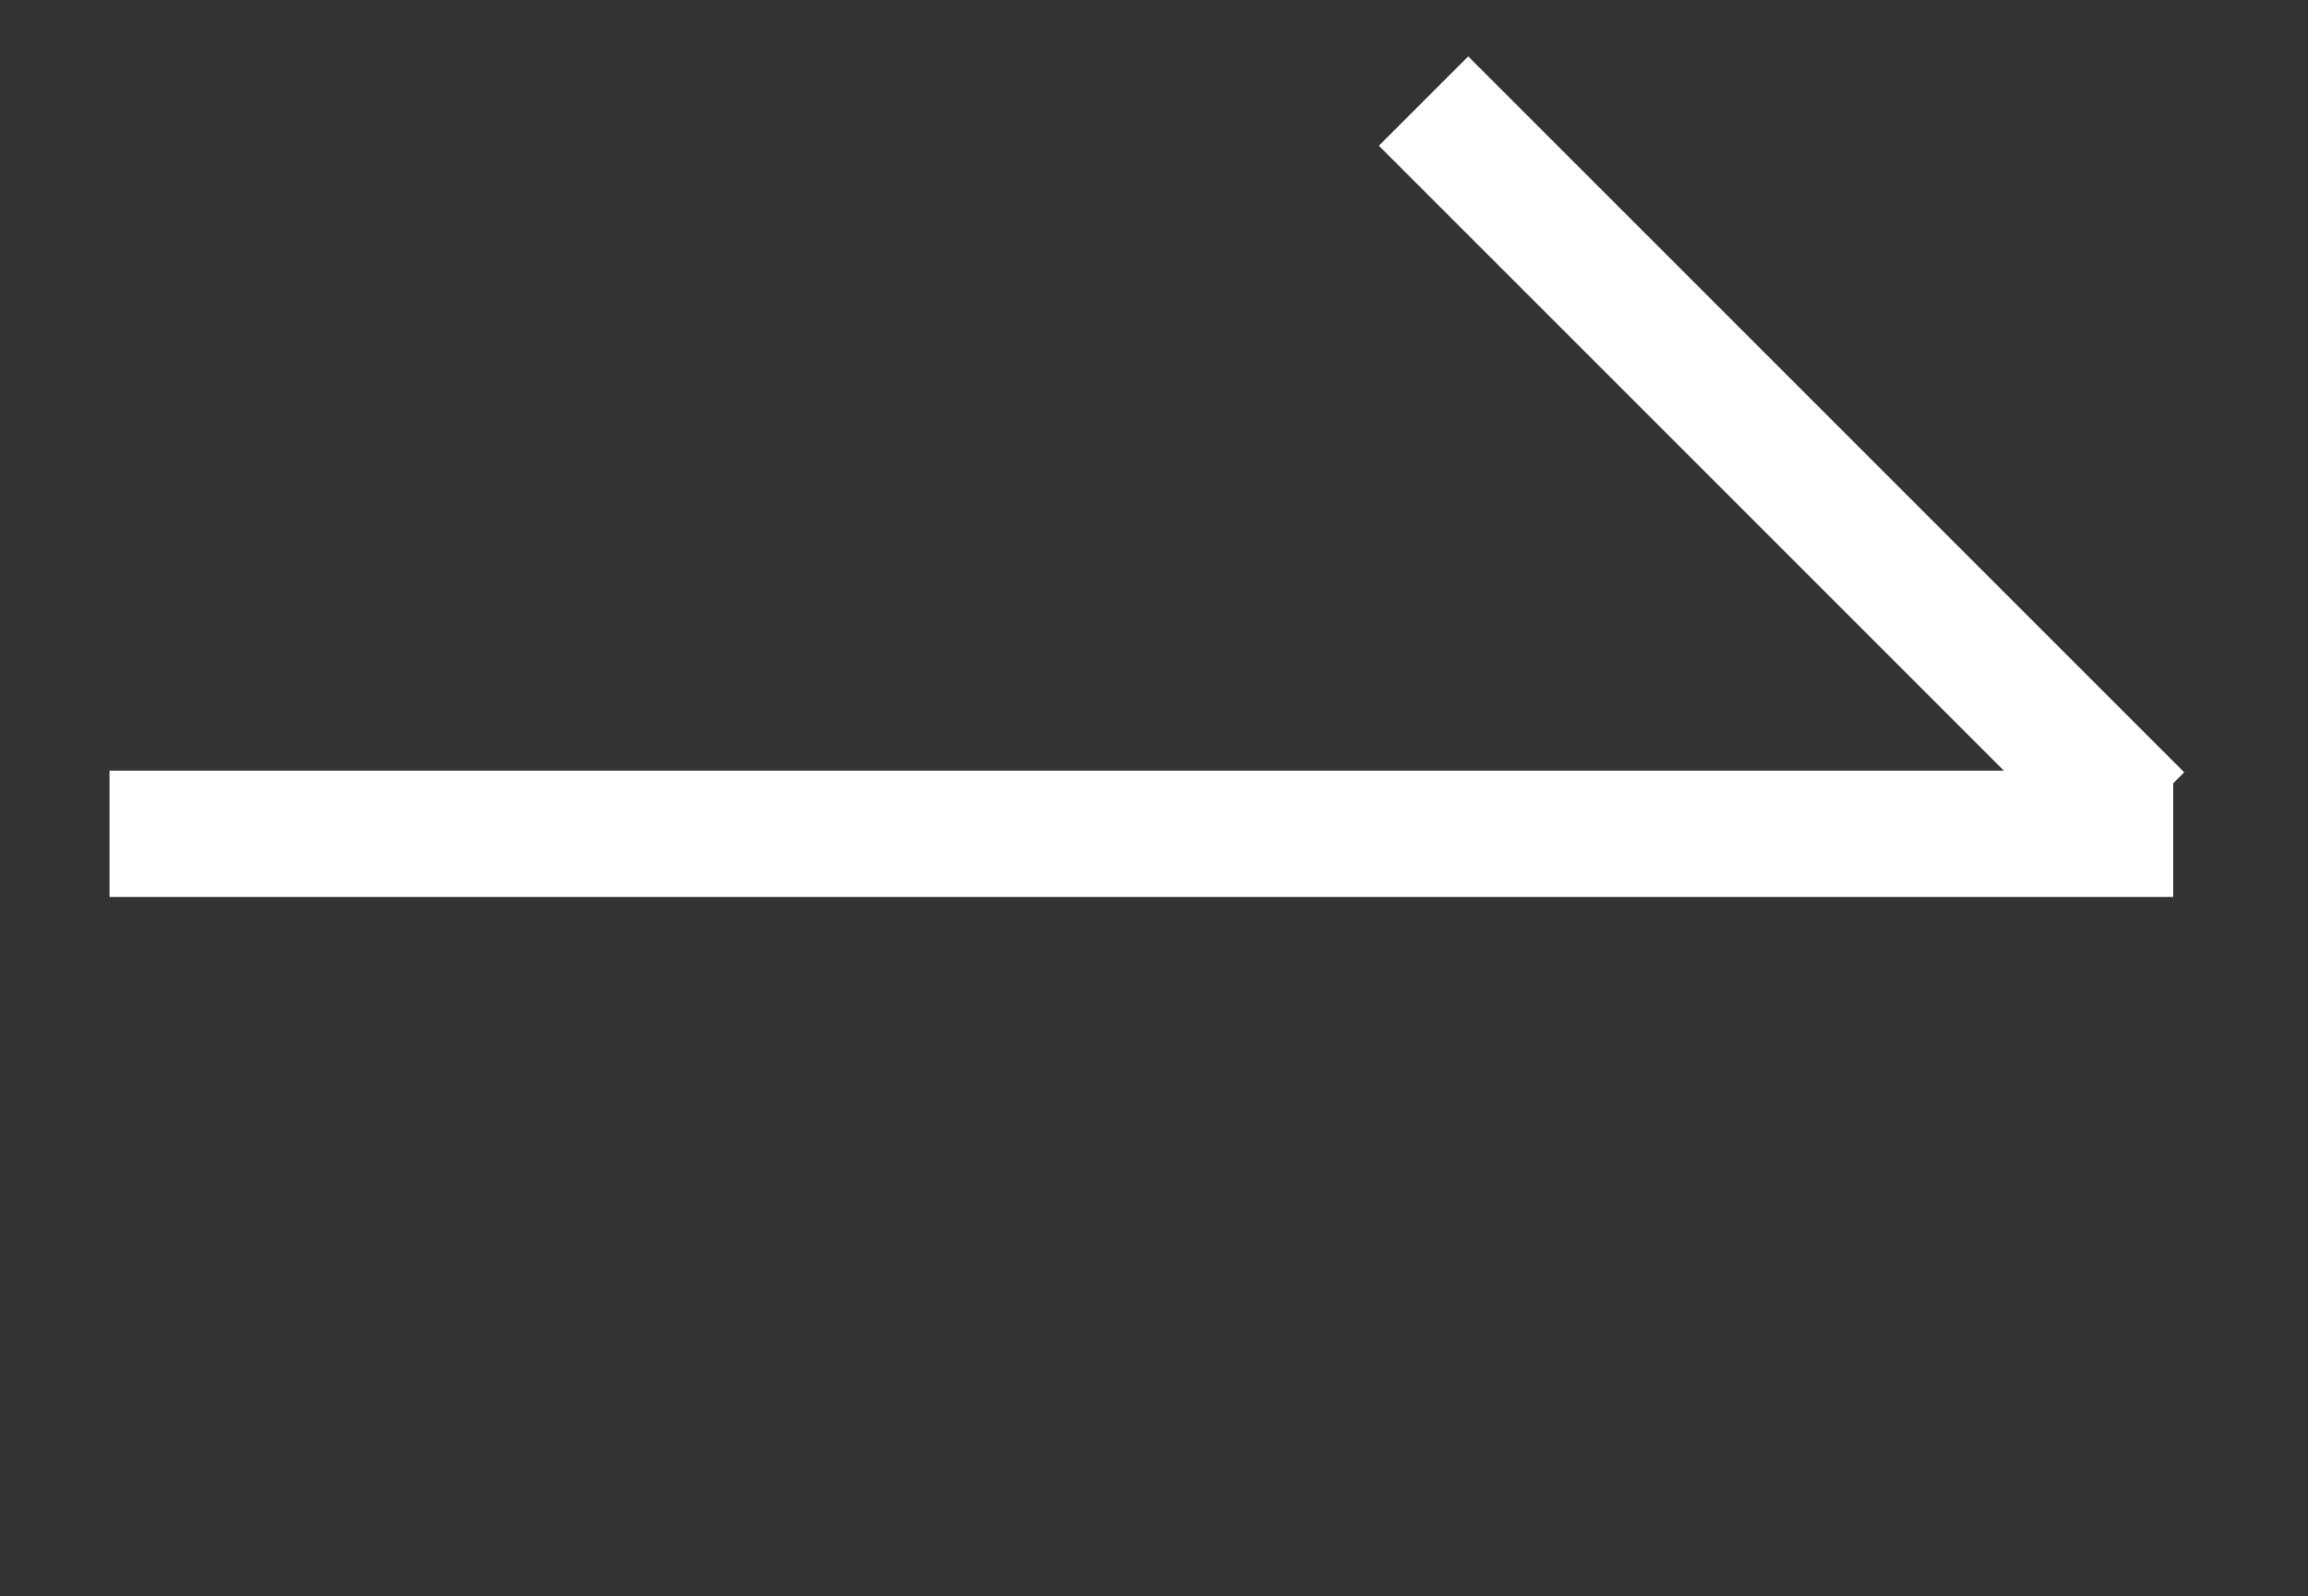
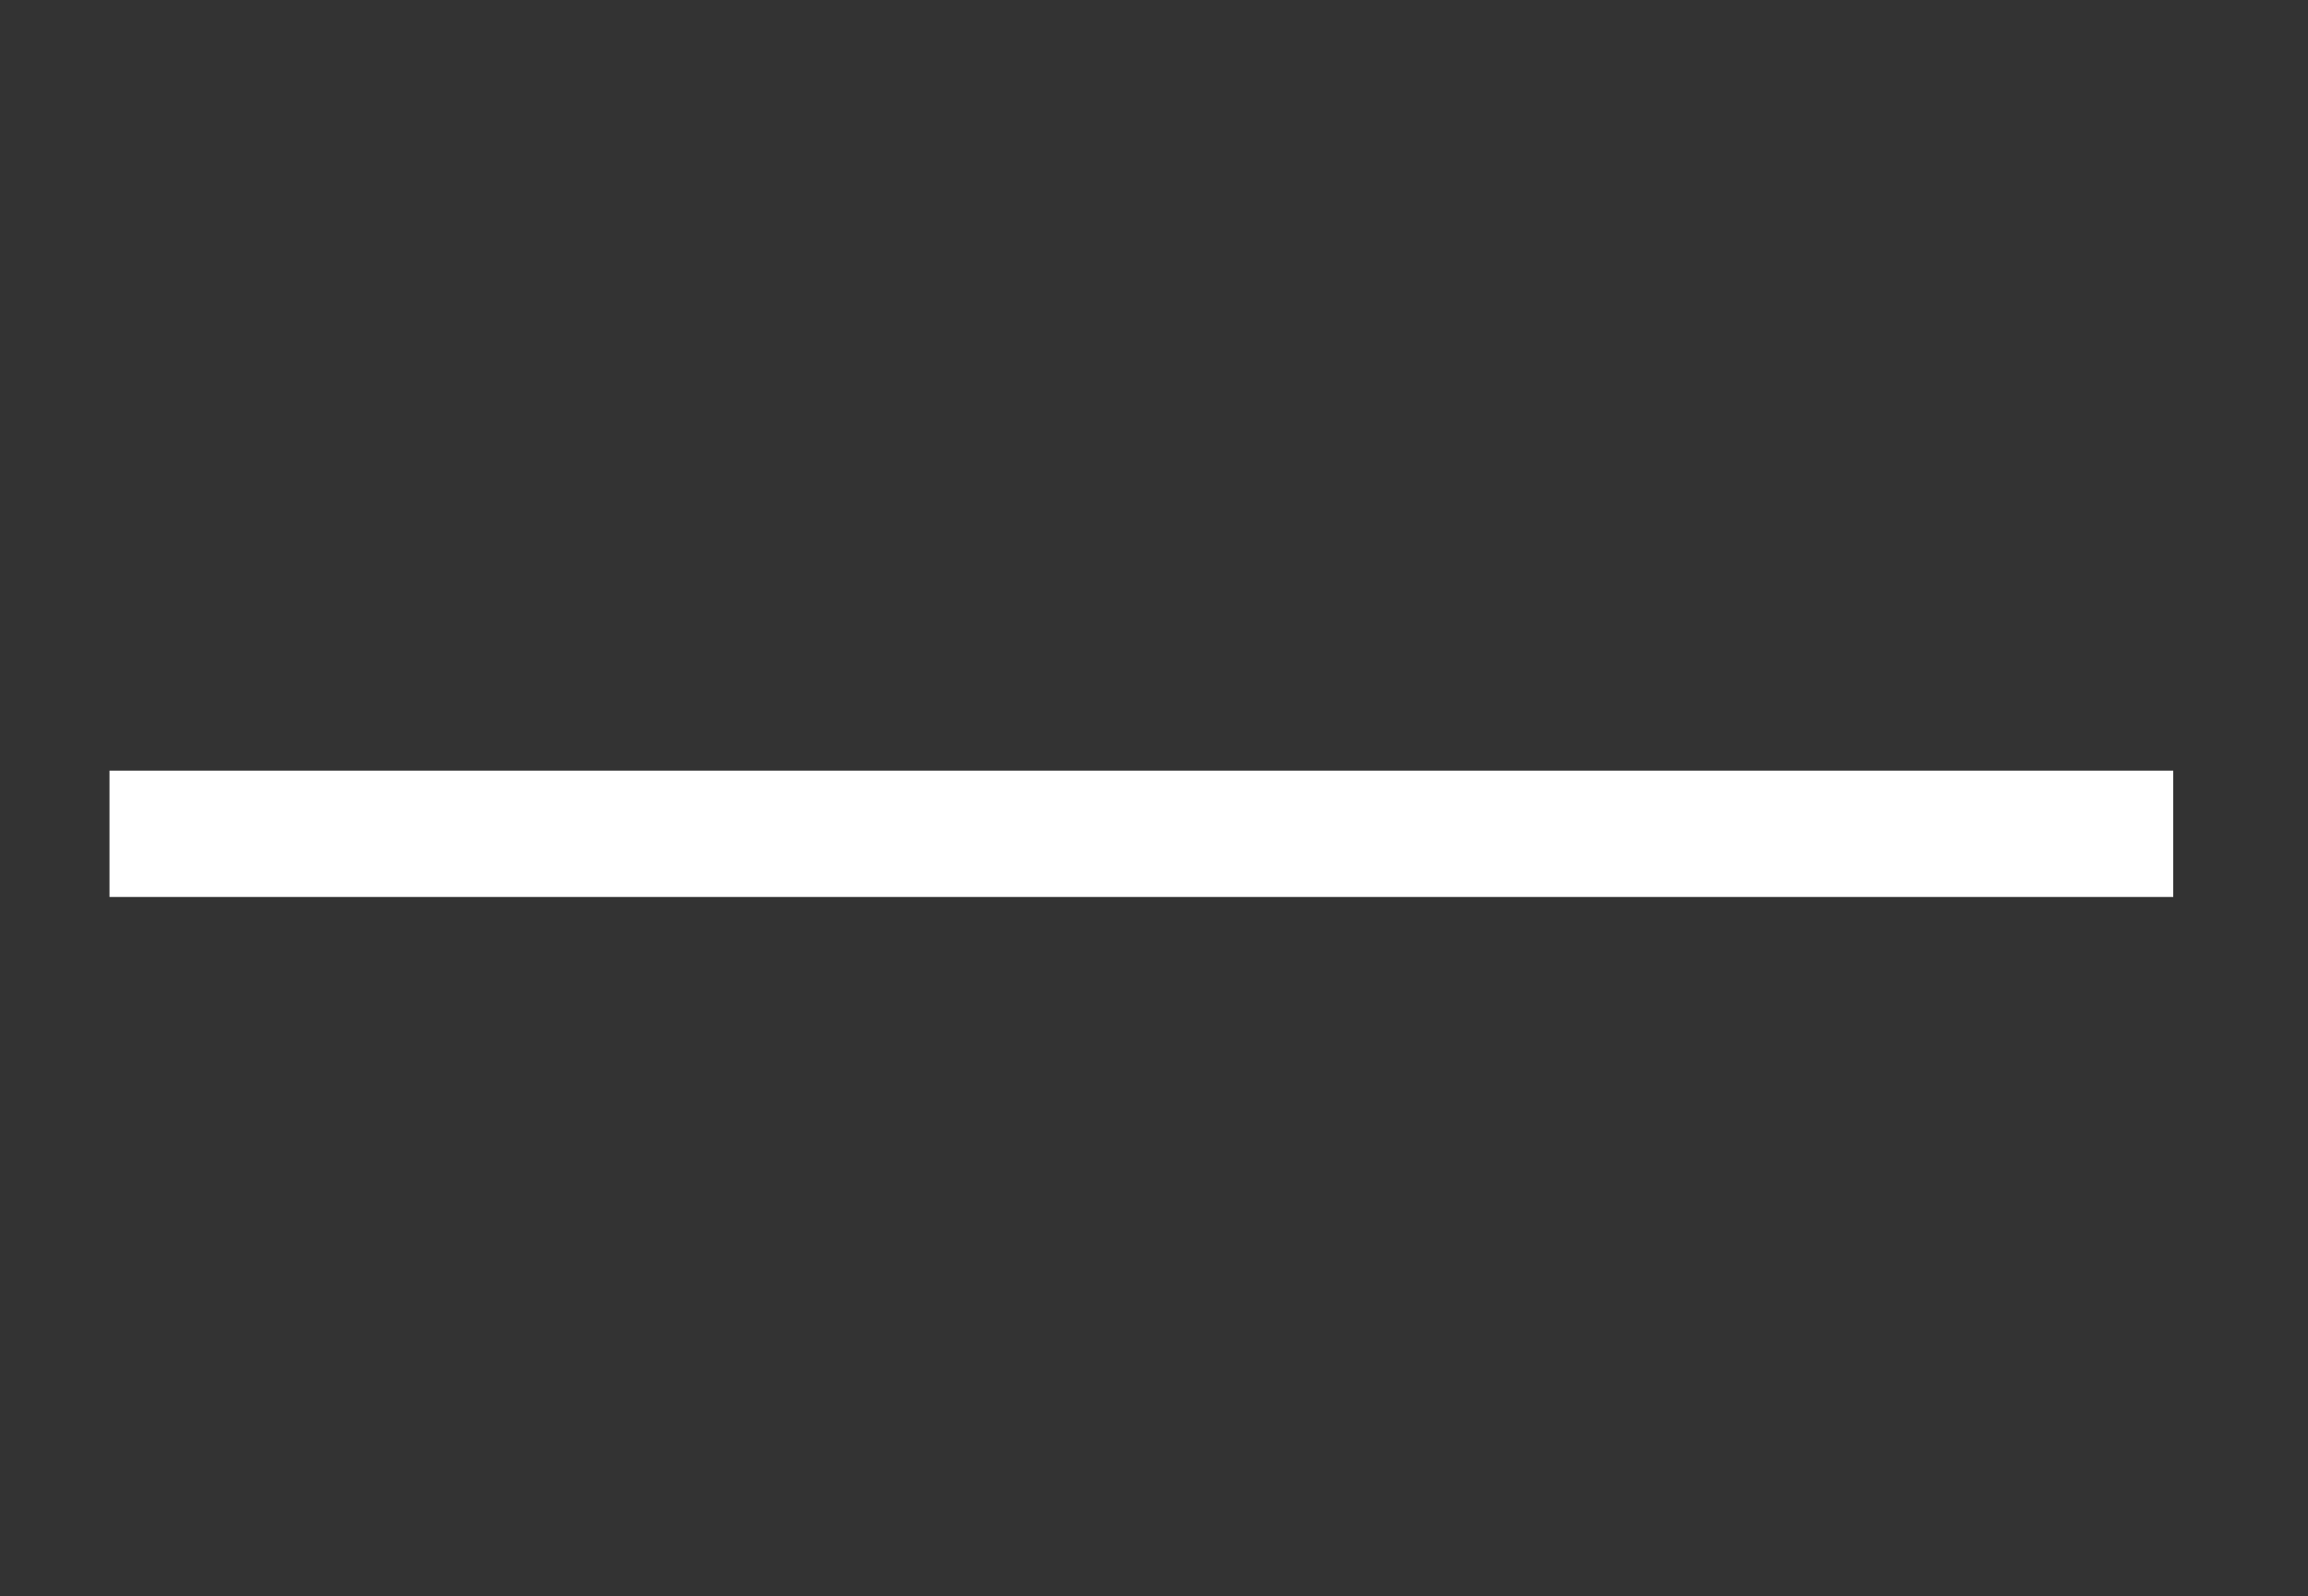
<svg xmlns="http://www.w3.org/2000/svg" id="Layer_1" version="1.1" viewBox="0 0 54.8 37.9">
  <rect x="0" y="0" width="54.8" height="37.9" fill="#333333" stroke="none" />
  <defs>
    <style>
      .st0 {
        display: none;
        stroke-width: 2px;
      }

      .st0, .st1 {
        fill: #962732;
        stroke: #fff;
        stroke-miterlimit: 10;
      }

      .st1 {
        stroke-width: 3px;
      }
    </style>
  </defs>
-   <rect class="st0" x="-14.8" y="-15.9" width="100.6" height="74.8" />
  <line class="st1" x1="2.6" y1="19.8" x2="51.6" y2="19.8" />
-   <line class="st1" x1="33.8" y1="2.4" x2="50.8" y2="19.4" />
</svg>